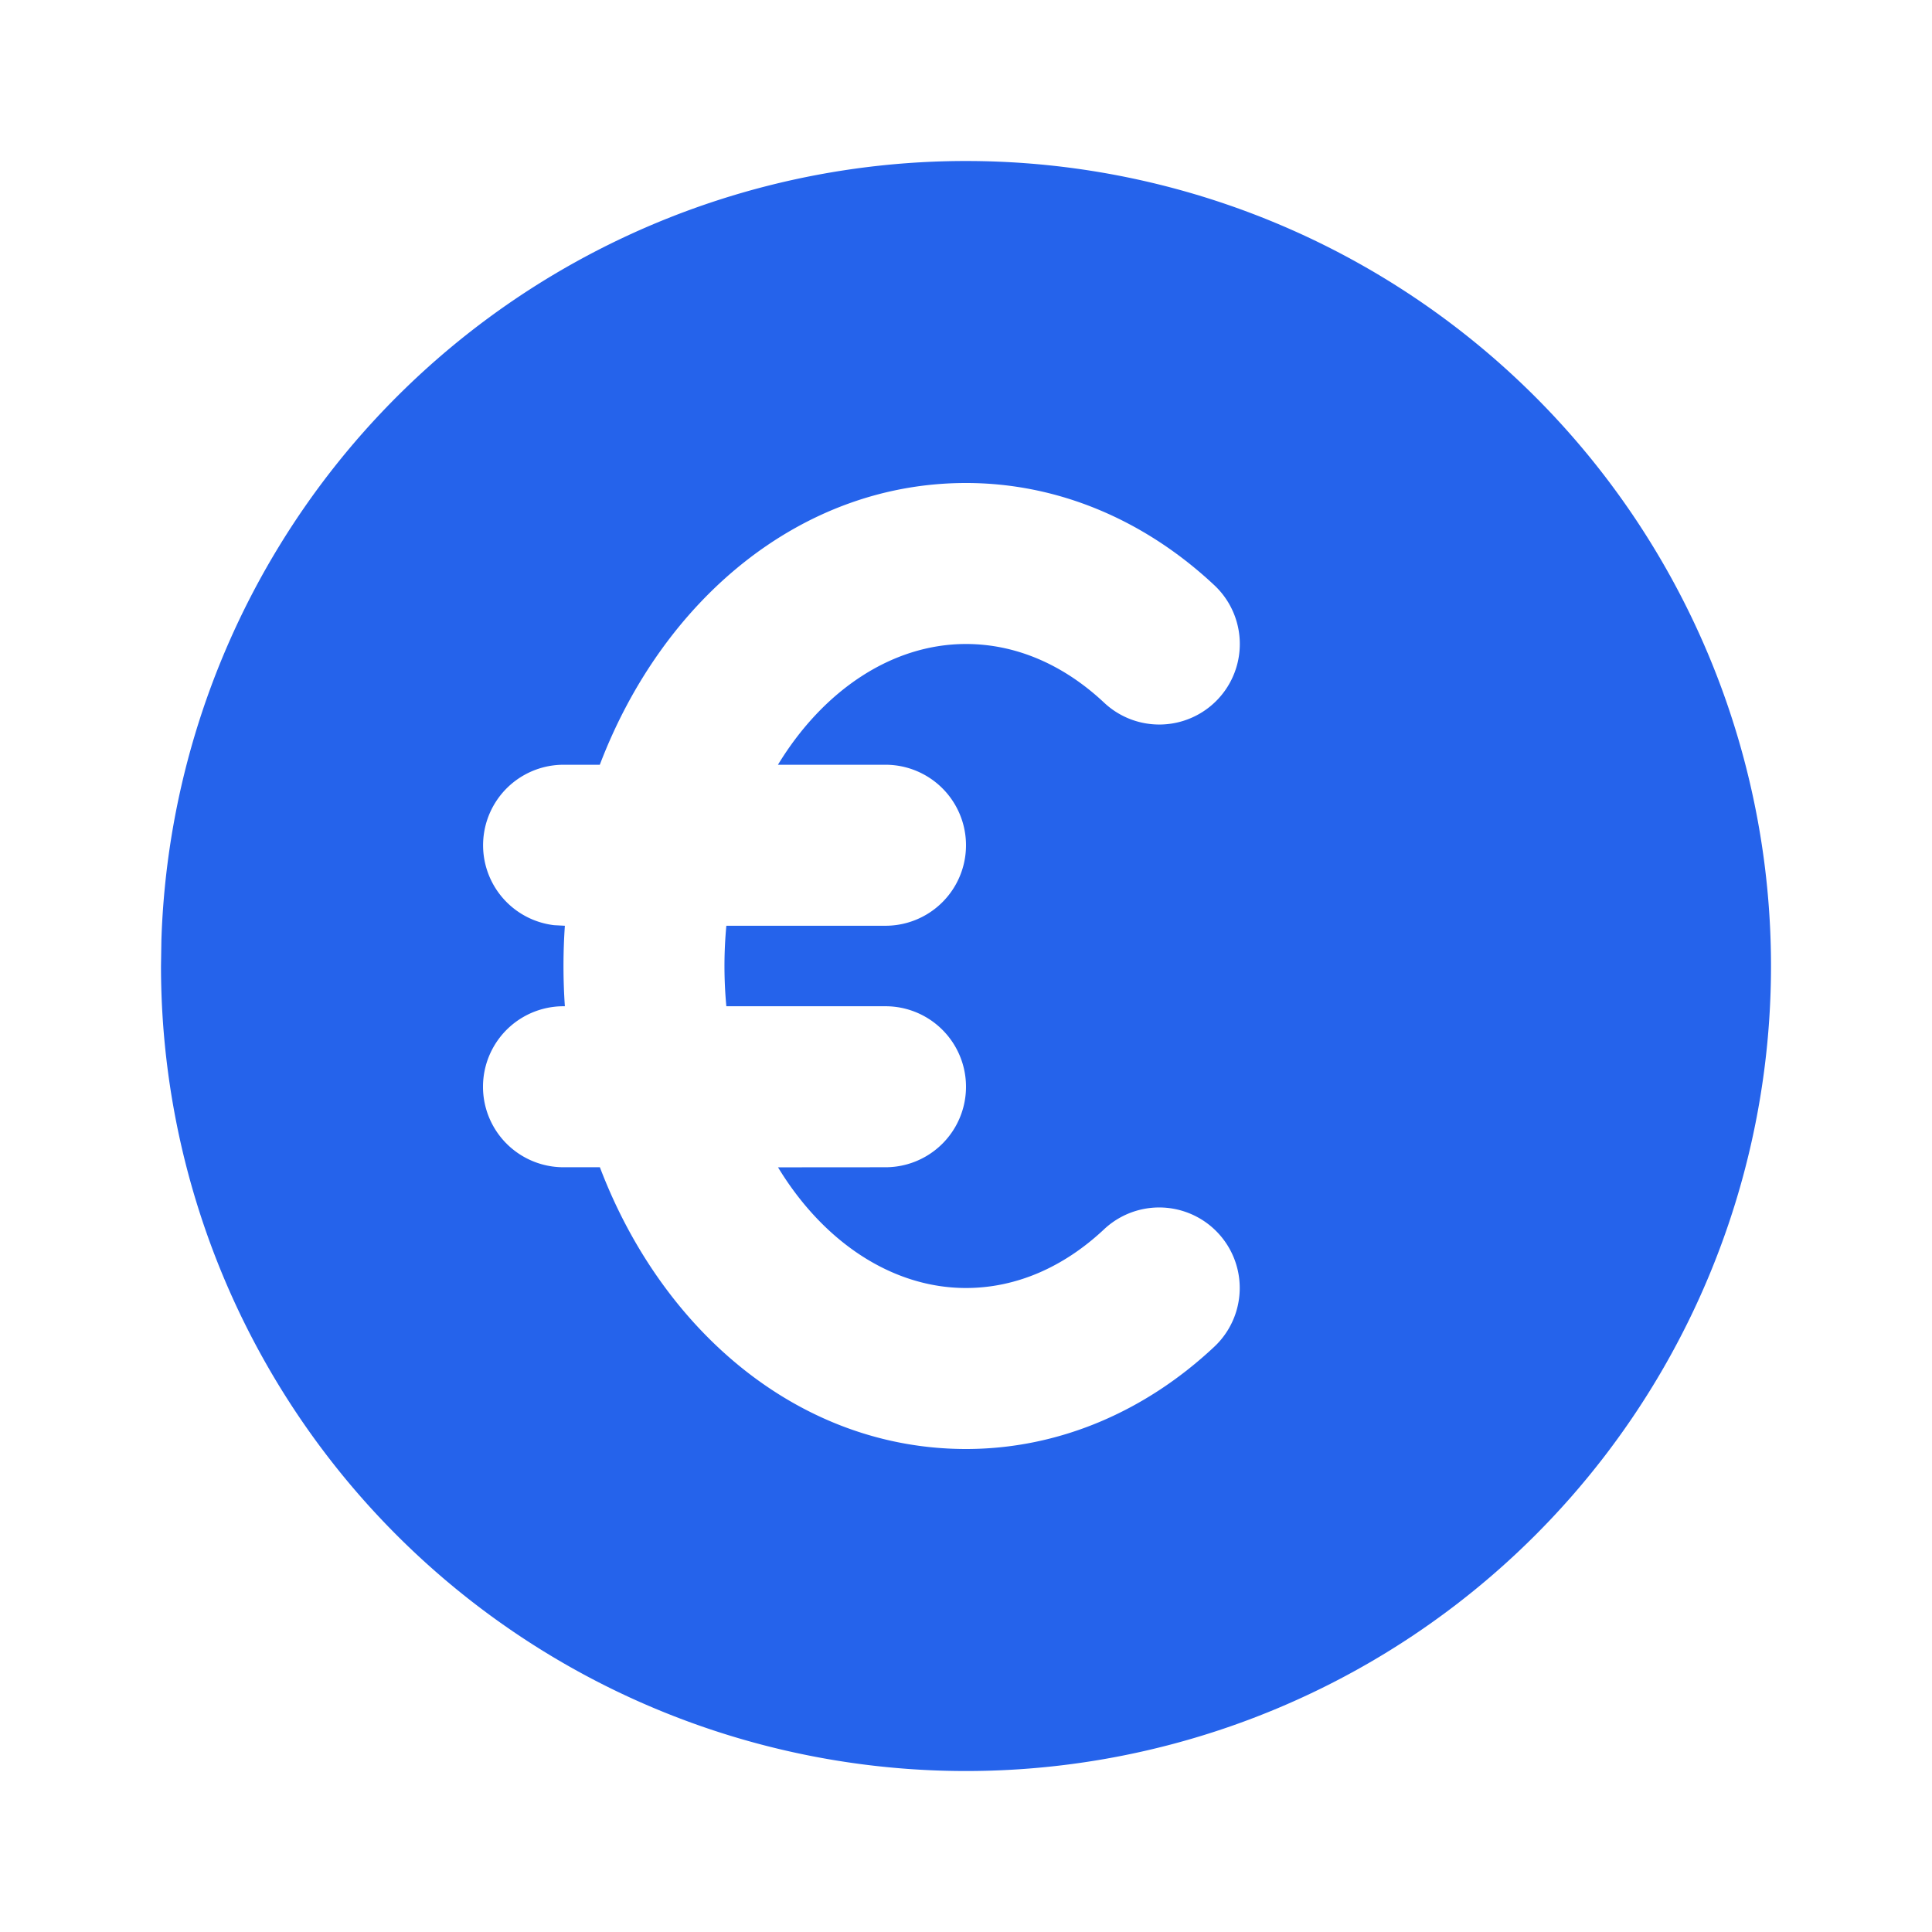
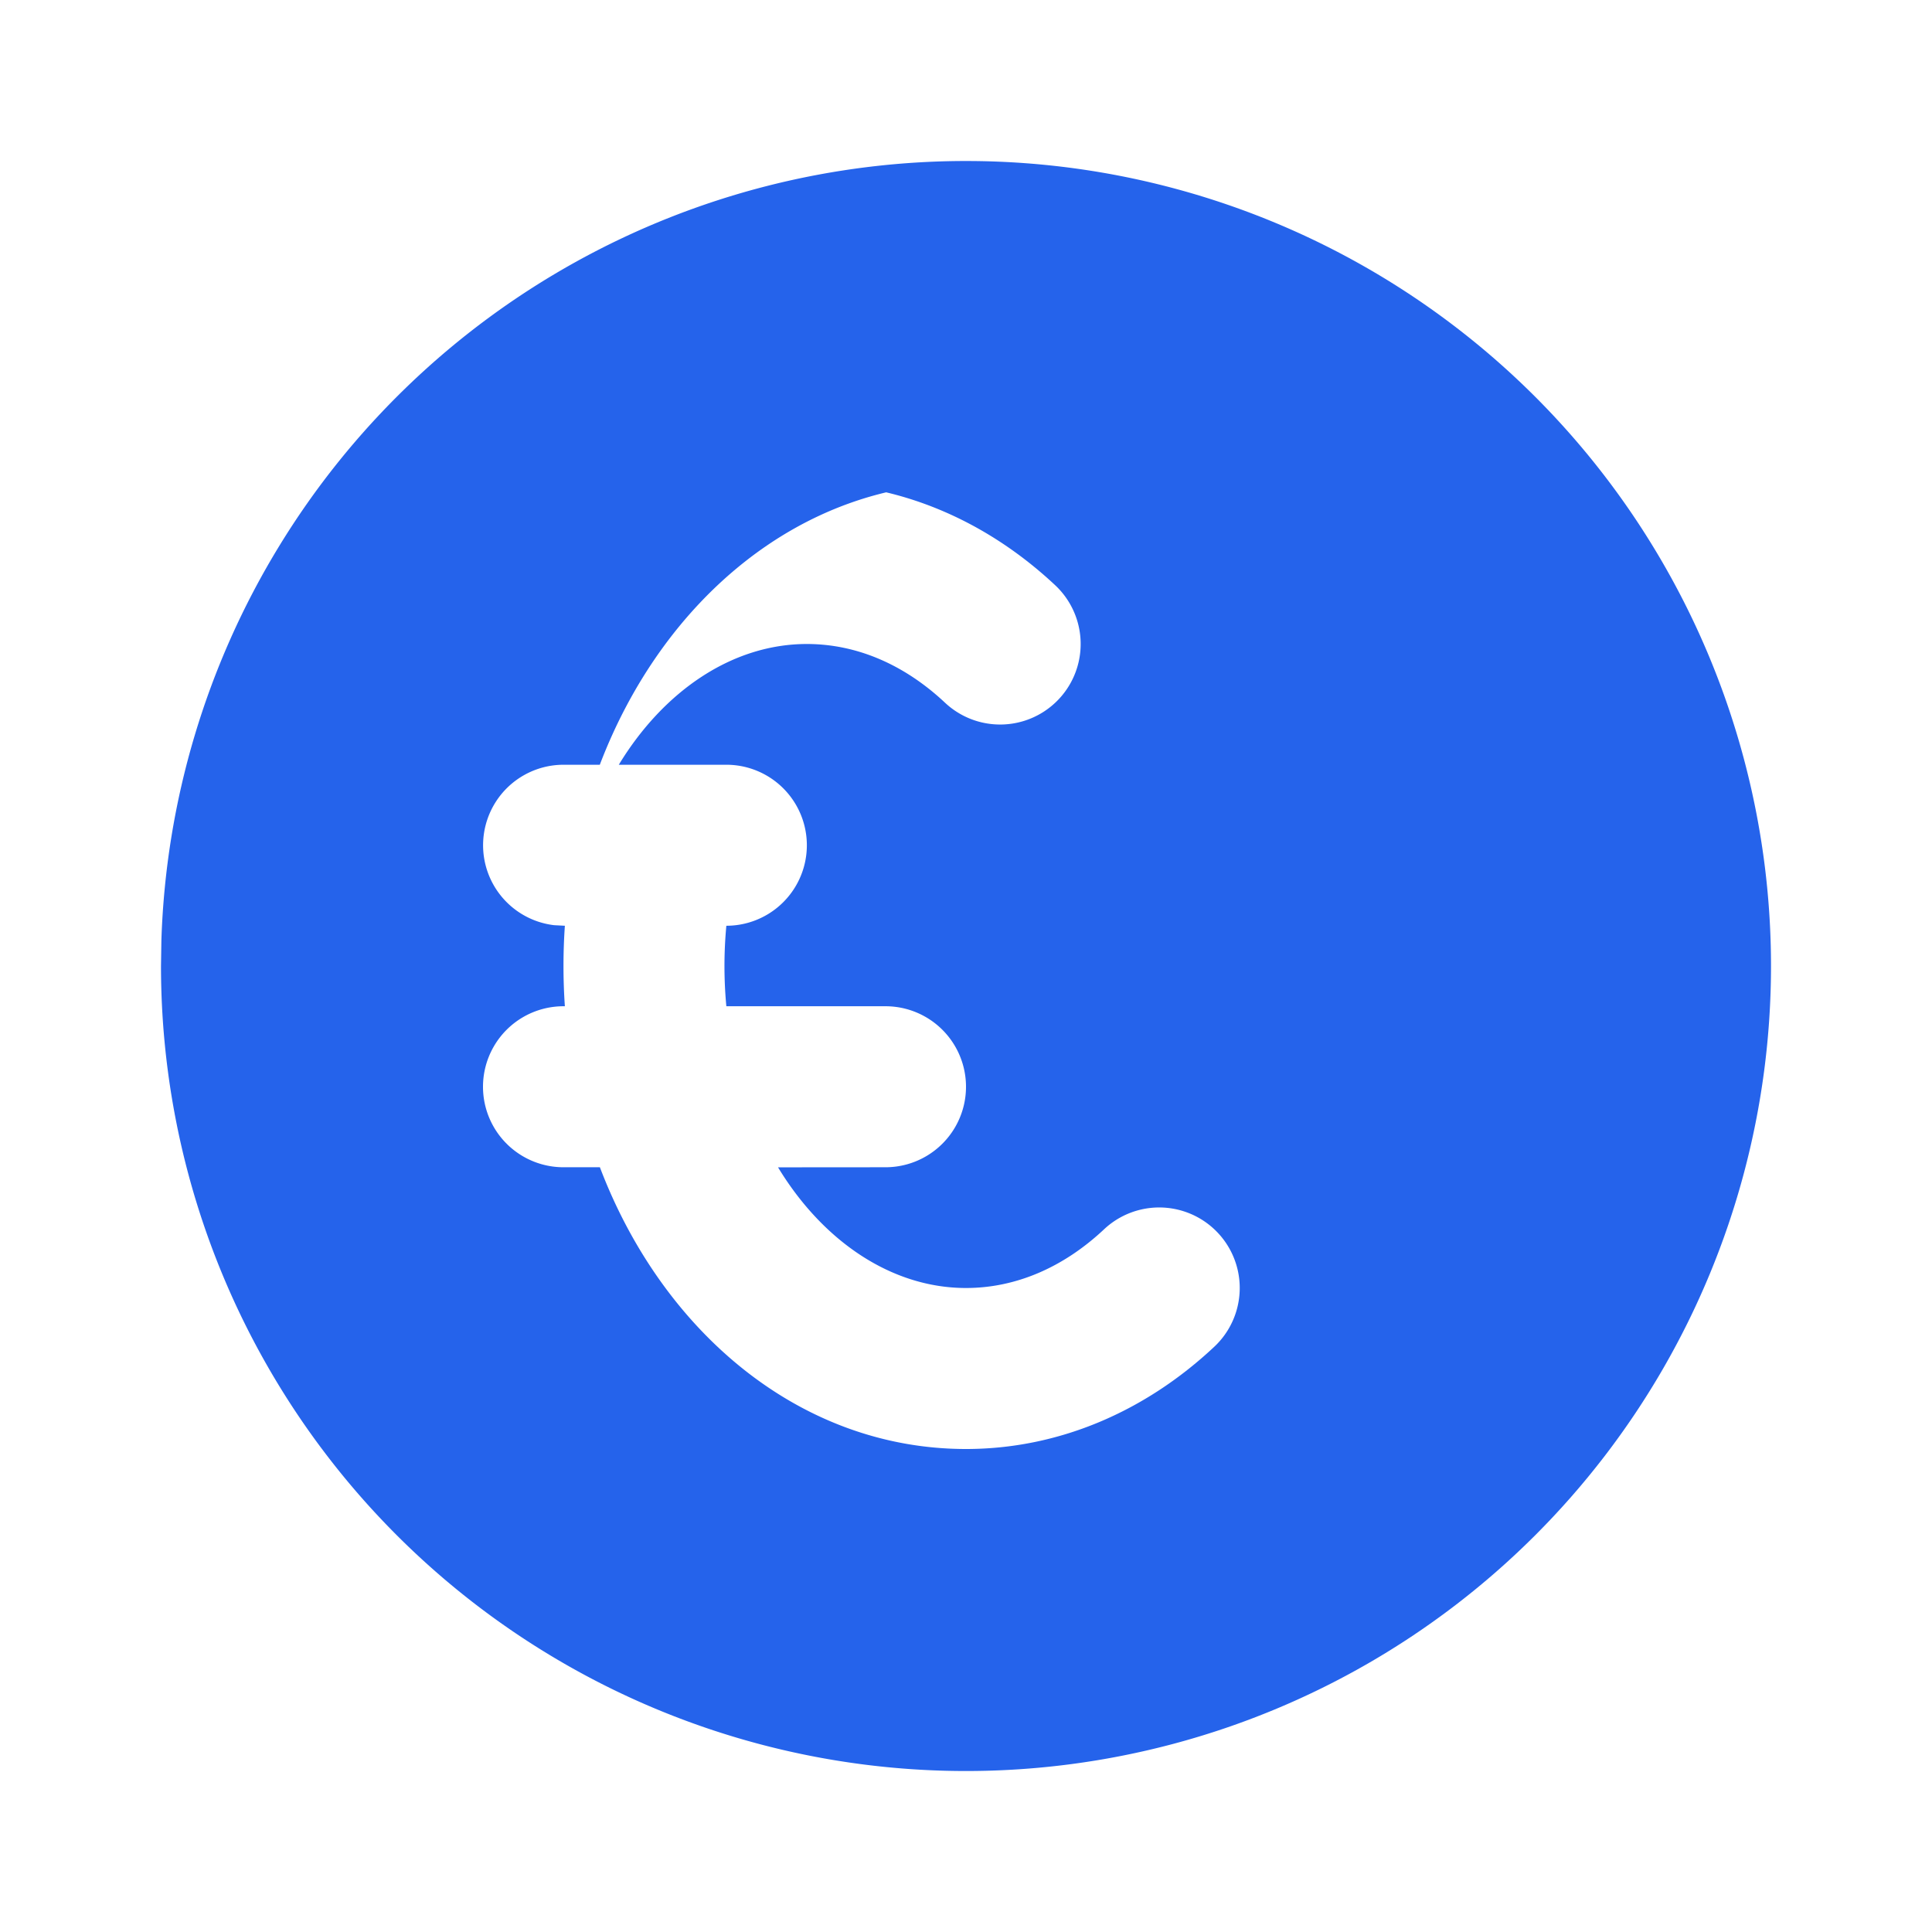
<svg xmlns="http://www.w3.org/2000/svg" stroke="#2563eb" fill="#2563eb" stroke-width="0" viewBox="0 0 24 24" height="200px" width="200px">
-   <path d="M17 3.34a10 10 0 1 1 -15 8.66l.005 -.324a10 10 0 0 1 14.995 -8.336zm-5 2.66c-2.052 0 -3.768 1.449 -4.549 3.5h-.451a1 1 0 0 0 -.117 1.993l.134 .007a7.298 7.298 0 0 0 0 1h-.017a1 1 0 0 0 0 2h.452c.78 2.053 2.496 3.5 4.548 3.5c1.141 0 2.217 -.457 3.084 -1.27a1 1 0 0 0 -1.368 -1.46c-.509 .478 -1.102 .73 -1.716 .73c-.922 0 -1.776 -.578 -2.335 -1.499l1.335 -.001a1 1 0 0 0 0 -2h-1.977a5.342 5.342 0 0 1 0 -1h1.977a1 1 0 0 0 0 -2h-1.336c.56 -.921 1.414 -1.5 2.336 -1.5c.615 0 1.208 .252 1.717 .73a1 1 0 0 0 1.368 -1.46c-.867 -.812 -1.943 -1.27 -3.085 -1.27z" />
+   <path d="M17 3.34a10 10 0 1 1 -15 8.66l.005 -.324a10 10 0 0 1 14.995 -8.336zm-5 2.66c-2.052 0 -3.768 1.449 -4.549 3.5h-.451a1 1 0 0 0 -.117 1.993l.134 .007a7.298 7.298 0 0 0 0 1h-.017a1 1 0 0 0 0 2h.452c.78 2.053 2.496 3.5 4.548 3.5c1.141 0 2.217 -.457 3.084 -1.27a1 1 0 0 0 -1.368 -1.46c-.509 .478 -1.102 .73 -1.716 .73c-.922 0 -1.776 -.578 -2.335 -1.499l1.335 -.001a1 1 0 0 0 0 -2h-1.977a5.342 5.342 0 0 1 0 -1a1 1 0 0 0 0 -2h-1.336c.56 -.921 1.414 -1.5 2.336 -1.5c.615 0 1.208 .252 1.717 .73a1 1 0 0 0 1.368 -1.46c-.867 -.812 -1.943 -1.27 -3.085 -1.27z" />
</svg>